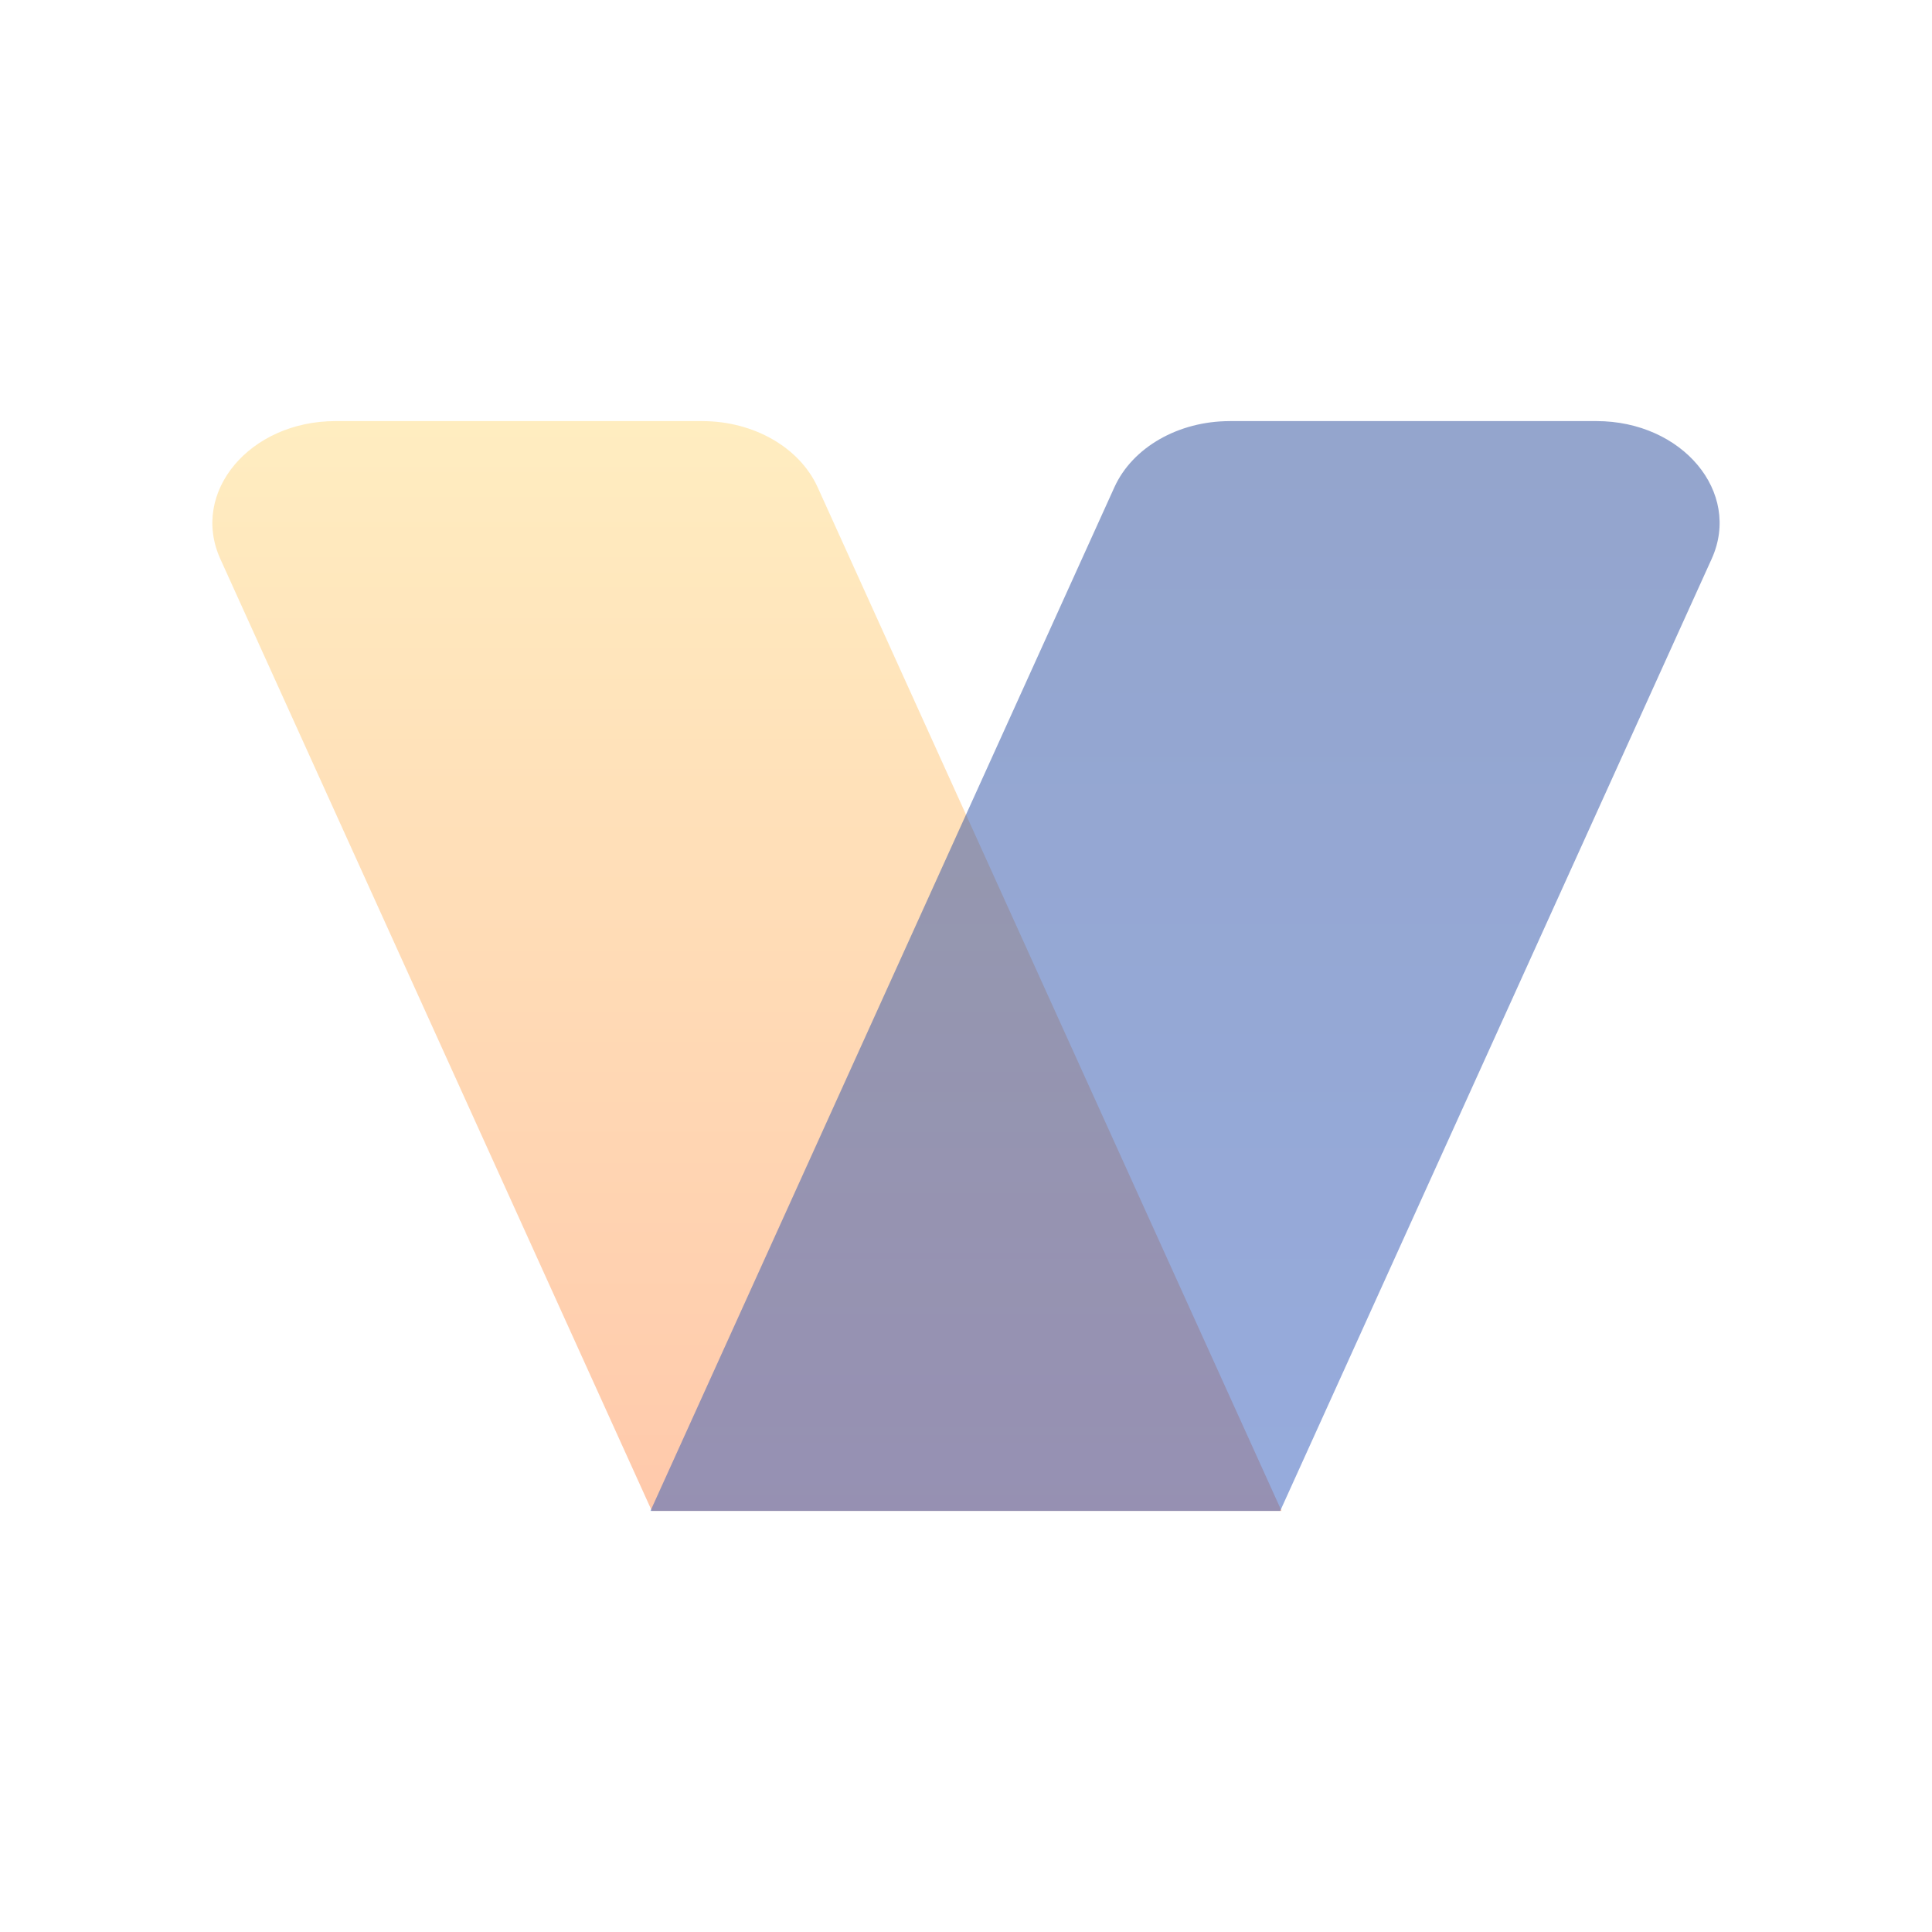
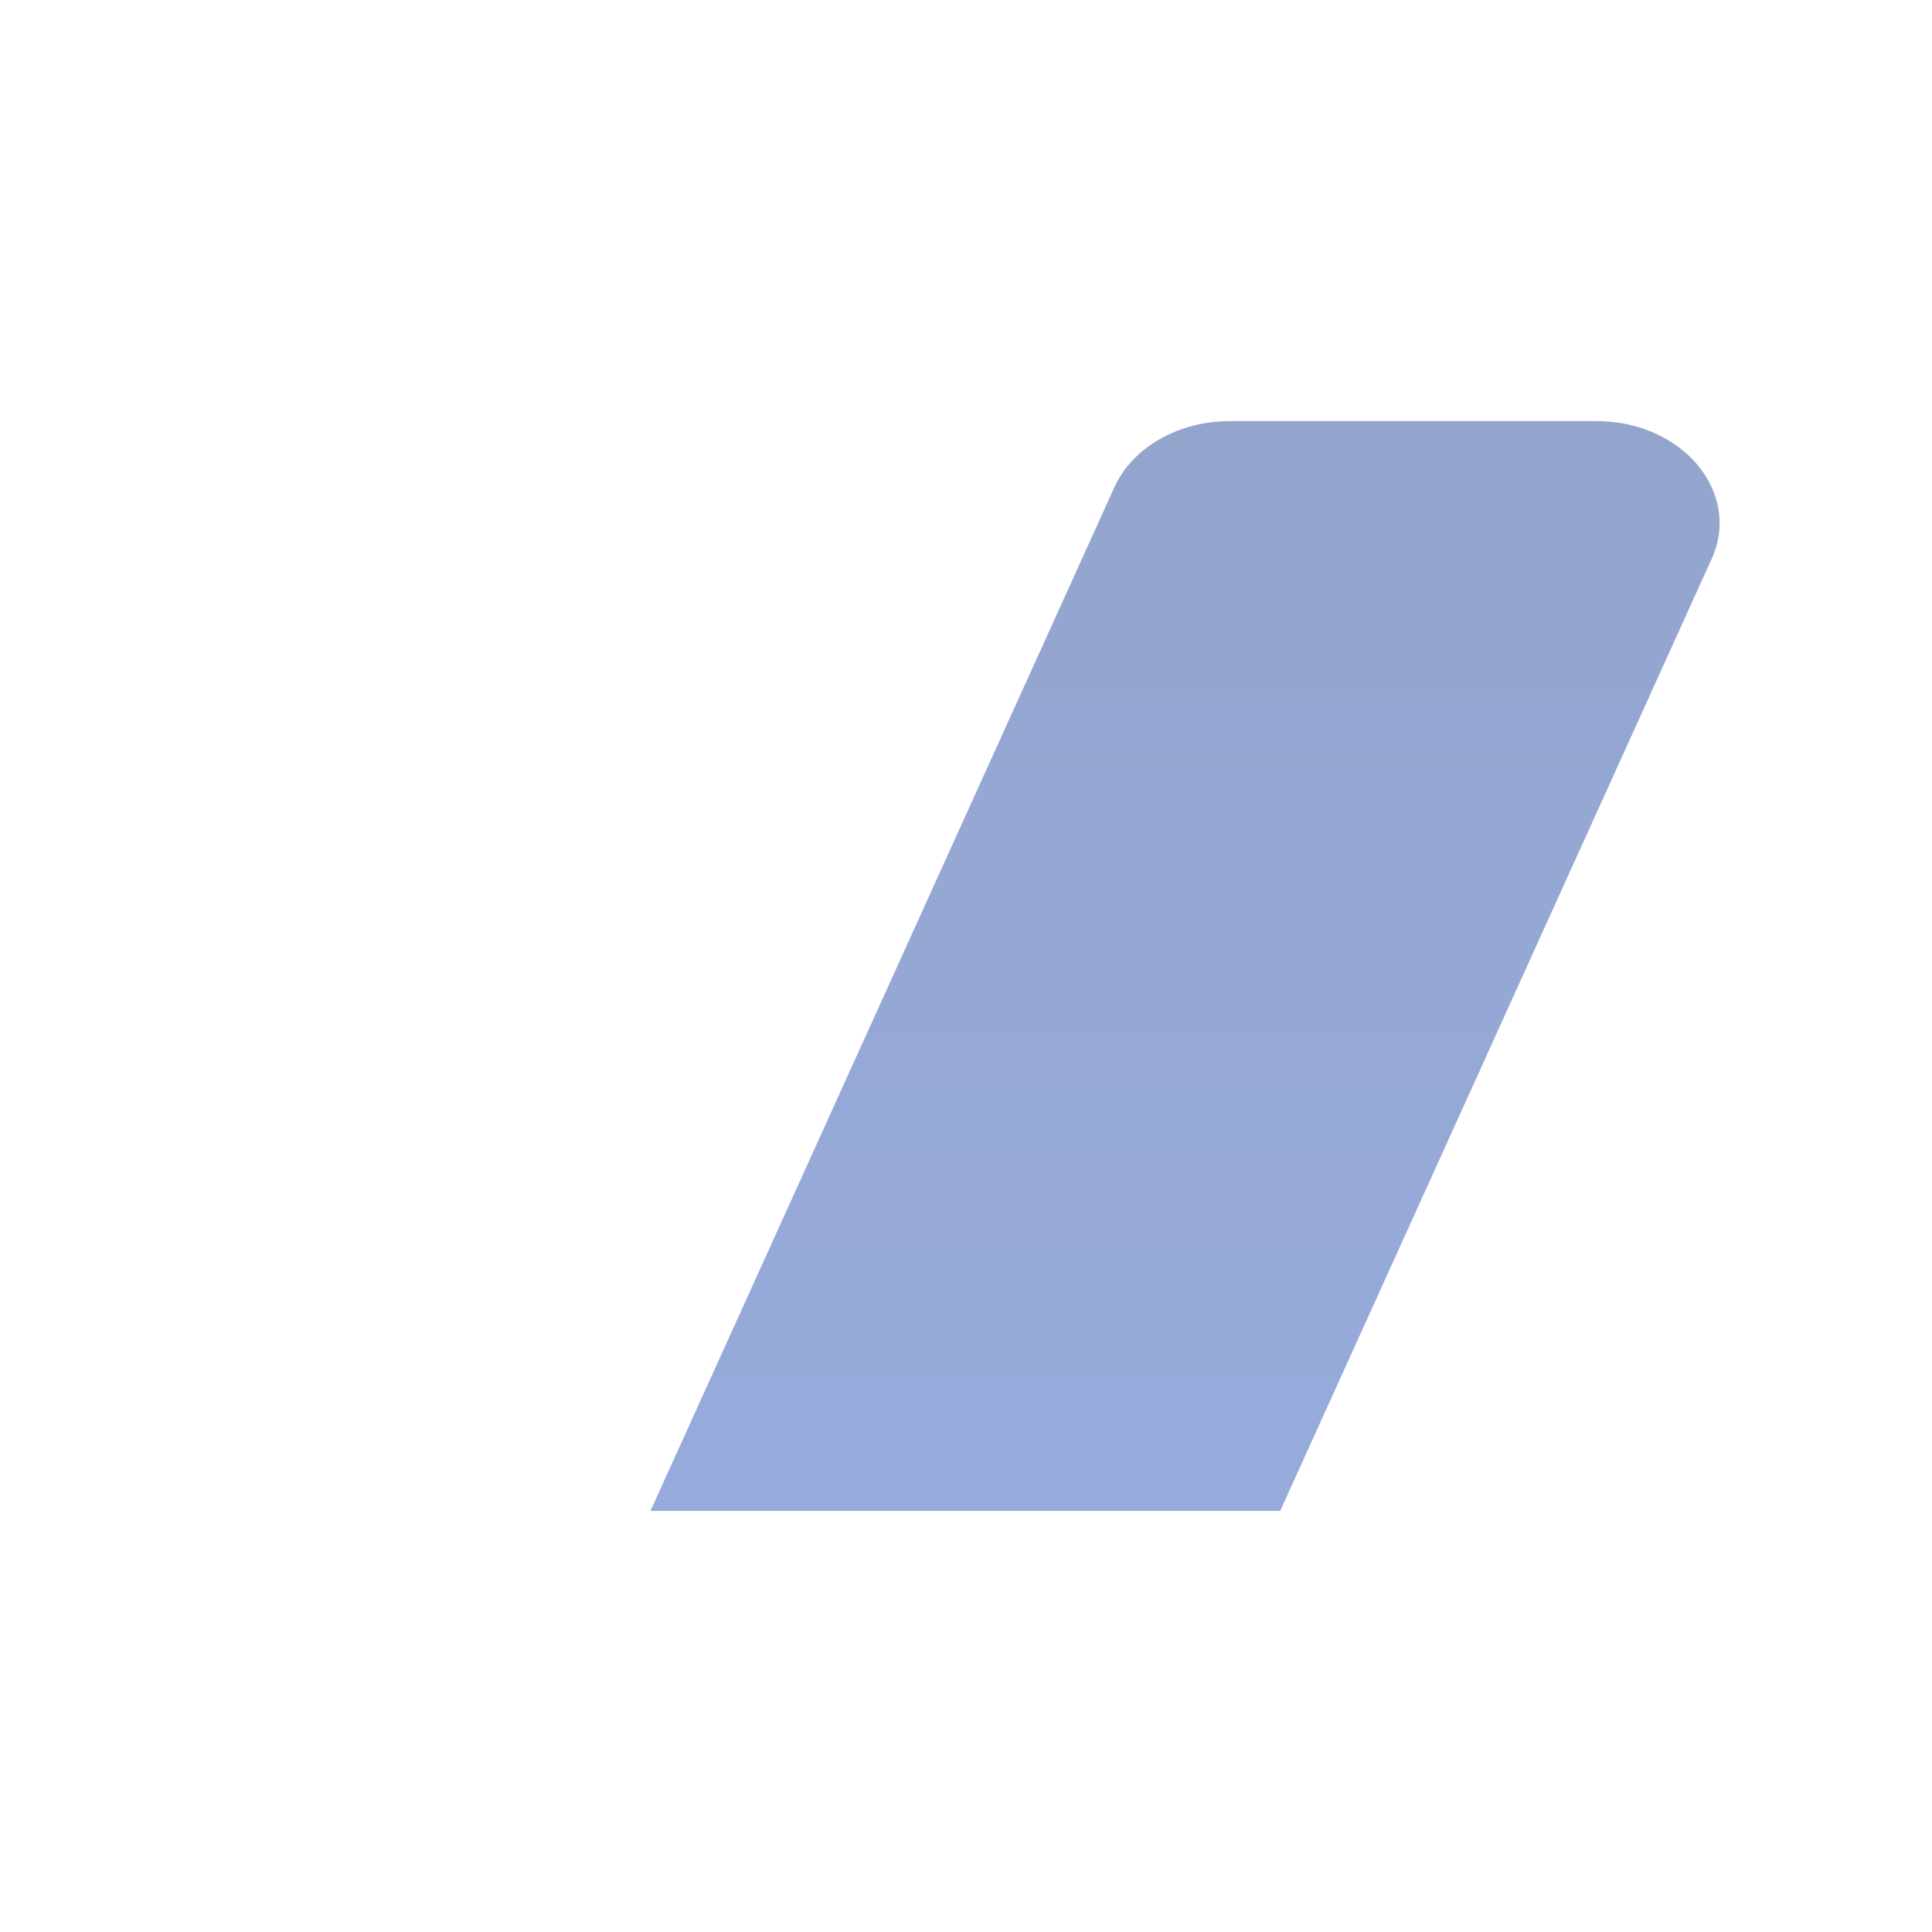
<svg xmlns="http://www.w3.org/2000/svg" width="64" height="64" fill="none">
-   <path fill="#fff" d="M0 0h64v64H0z" />
-   <path opacity=".5" d="M23.266 13.95c1.7 0 3.221.872 3.819 2.19l15.368 33.911h-20.86L7.298 18.514c-1-2.208.971-4.565 3.82-4.565h12.147z" fill="url(#paint0_linear_509_27474)" />
  <path opacity=".5" d="M40.735 13.95c-1.7 0-3.222.872-3.819 2.19L21.547 50.051h20.861l14.293-31.537c1.001-2.208-.97-4.565-3.819-4.565H40.735z" fill="url(#paint1_linear_509_27474)" />
  <defs>
    <linearGradient id="paint0_linear_509_27474" x1="24.744" y1="13.949" x2="24.744" y2="50.051" gradientUnits="userSpaceOnUse">
      <stop stop-color="#FFDC83" />
      <stop offset="1" stop-color="#FF9458" />
    </linearGradient>
    <linearGradient id="paint1_linear_509_27474" x1="40.159" y1="13.949" x2="40.159" y2="50.051" gradientUnits="userSpaceOnUse">
      <stop stop-color="#294B9B" />
      <stop offset="1" stop-color="#2F58BB" />
    </linearGradient>
  </defs>
</svg>